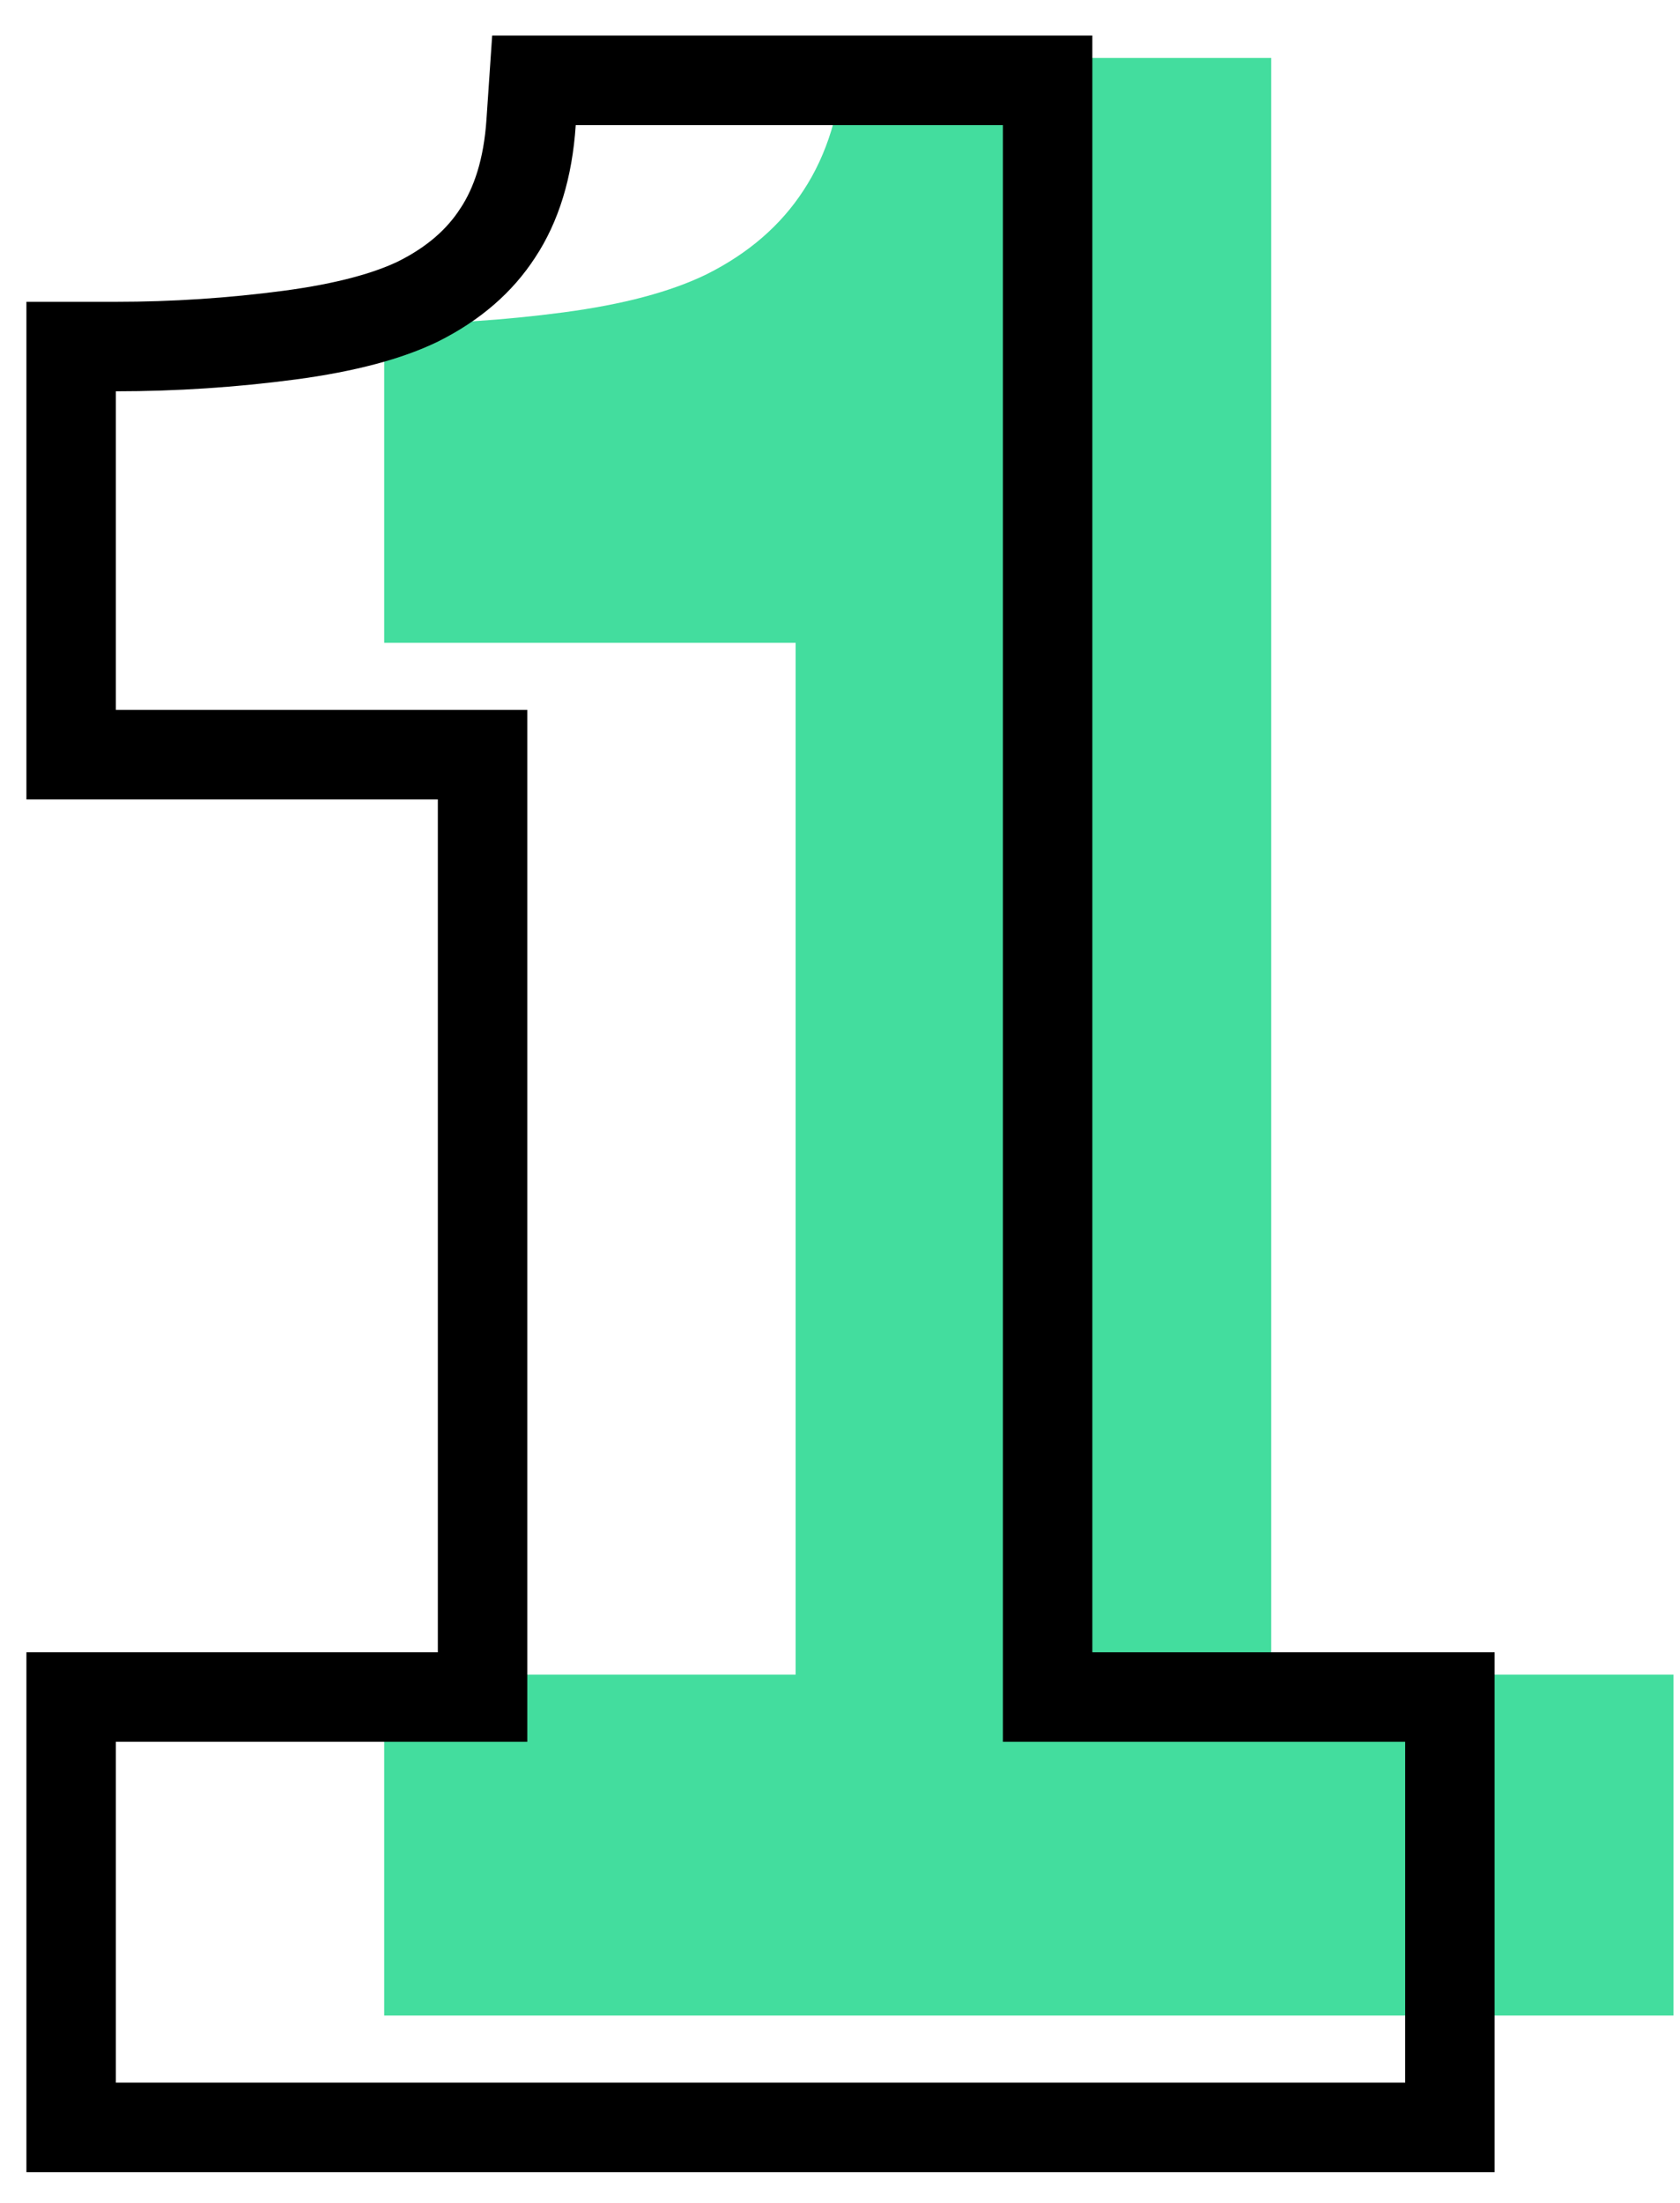
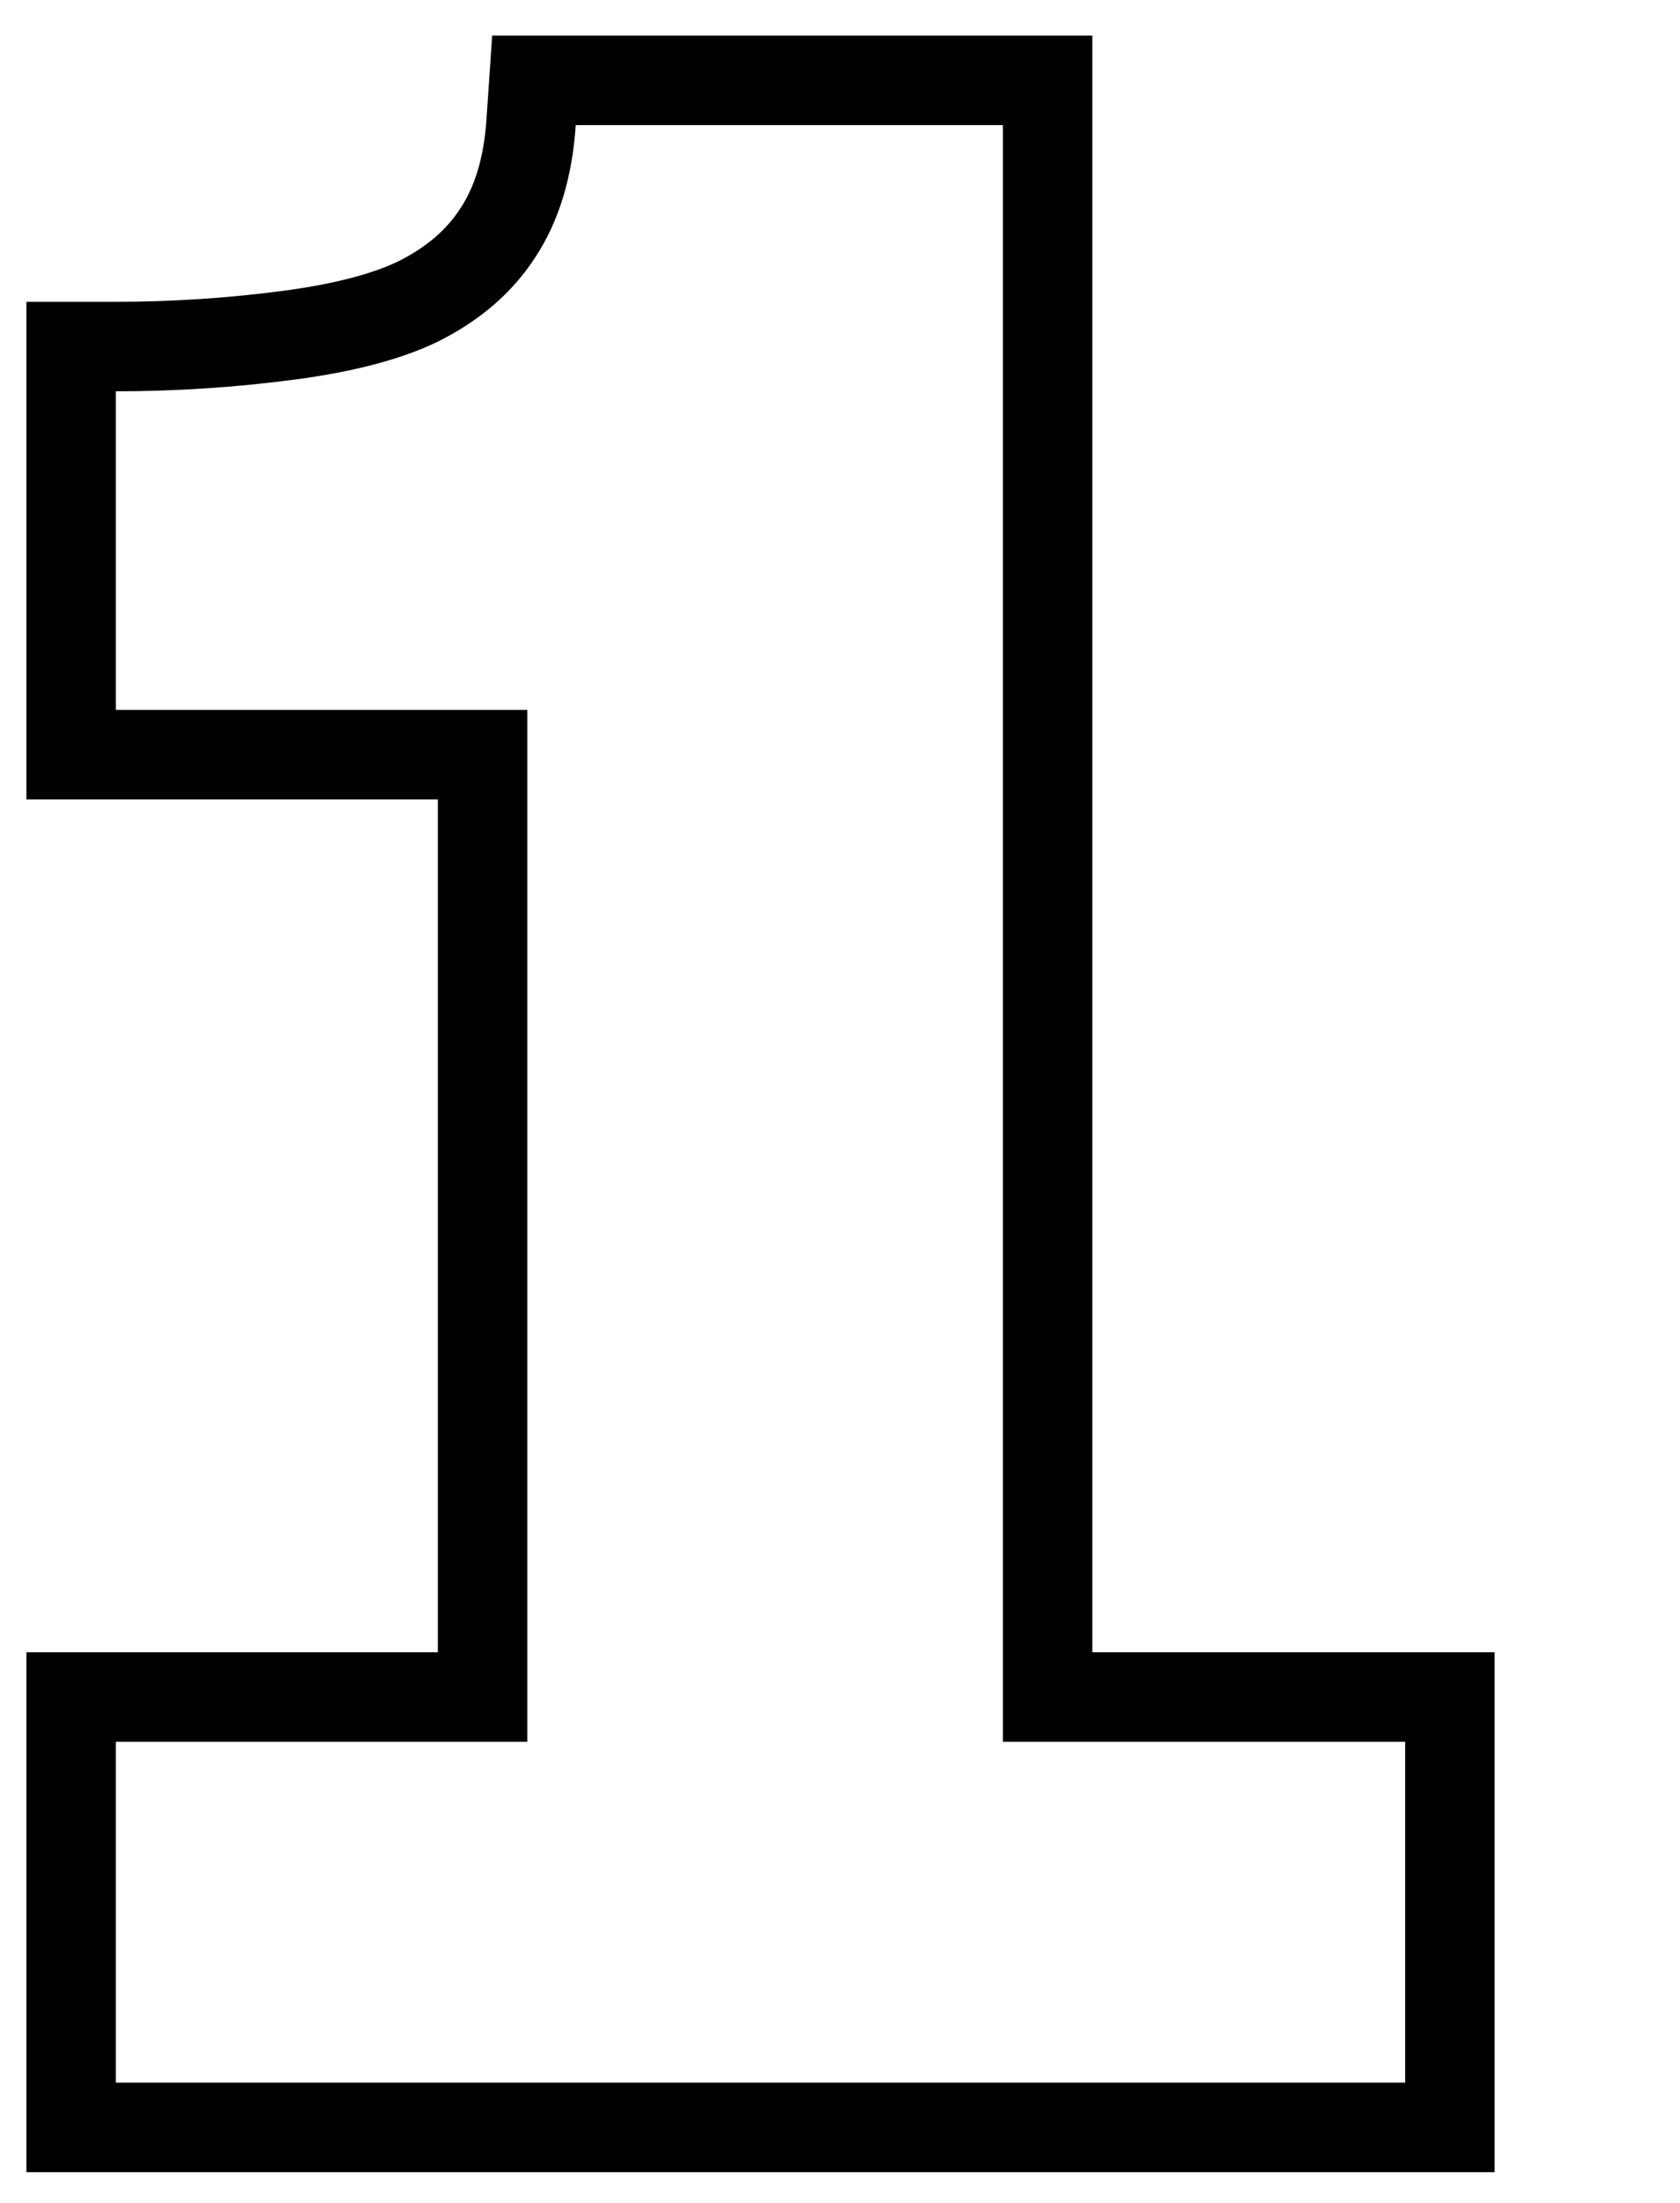
<svg xmlns="http://www.w3.org/2000/svg" width="29" height="38" viewBox="0 0 29 38" fill="none">
-   <path d="M28.888 34.768H6.632V28.888H13.734V11.088H6.632V5.591C7.672 5.591 8.705 5.524 9.73 5.388C10.756 5.252 11.578 5.033 12.196 4.732C12.92 4.37 13.477 3.888 13.87 3.284C14.277 2.666 14.51 1.905 14.571 1H21.944V28.888H28.888V34.768Z" fill="#43DD9E" />
  <path d="M24.256 36.698H25.028V35.926V30.046V29.274H24.256H18.084V2.158V1.386H17.312H9.939H9.217L9.168 2.107C9.115 2.908 8.912 3.534 8.593 4.018L8.593 4.018L8.59 4.022C8.283 4.495 7.837 4.89 7.222 5.198C6.706 5.449 5.975 5.651 4.997 5.781C4.006 5.912 3.007 5.978 2 5.978H1.228V6.75V12.246V13.018H2H8.33V29.274H2H1.228V30.046V35.926V36.698H2H24.256Z" stroke="black" stroke-width="1.544" />
</svg>